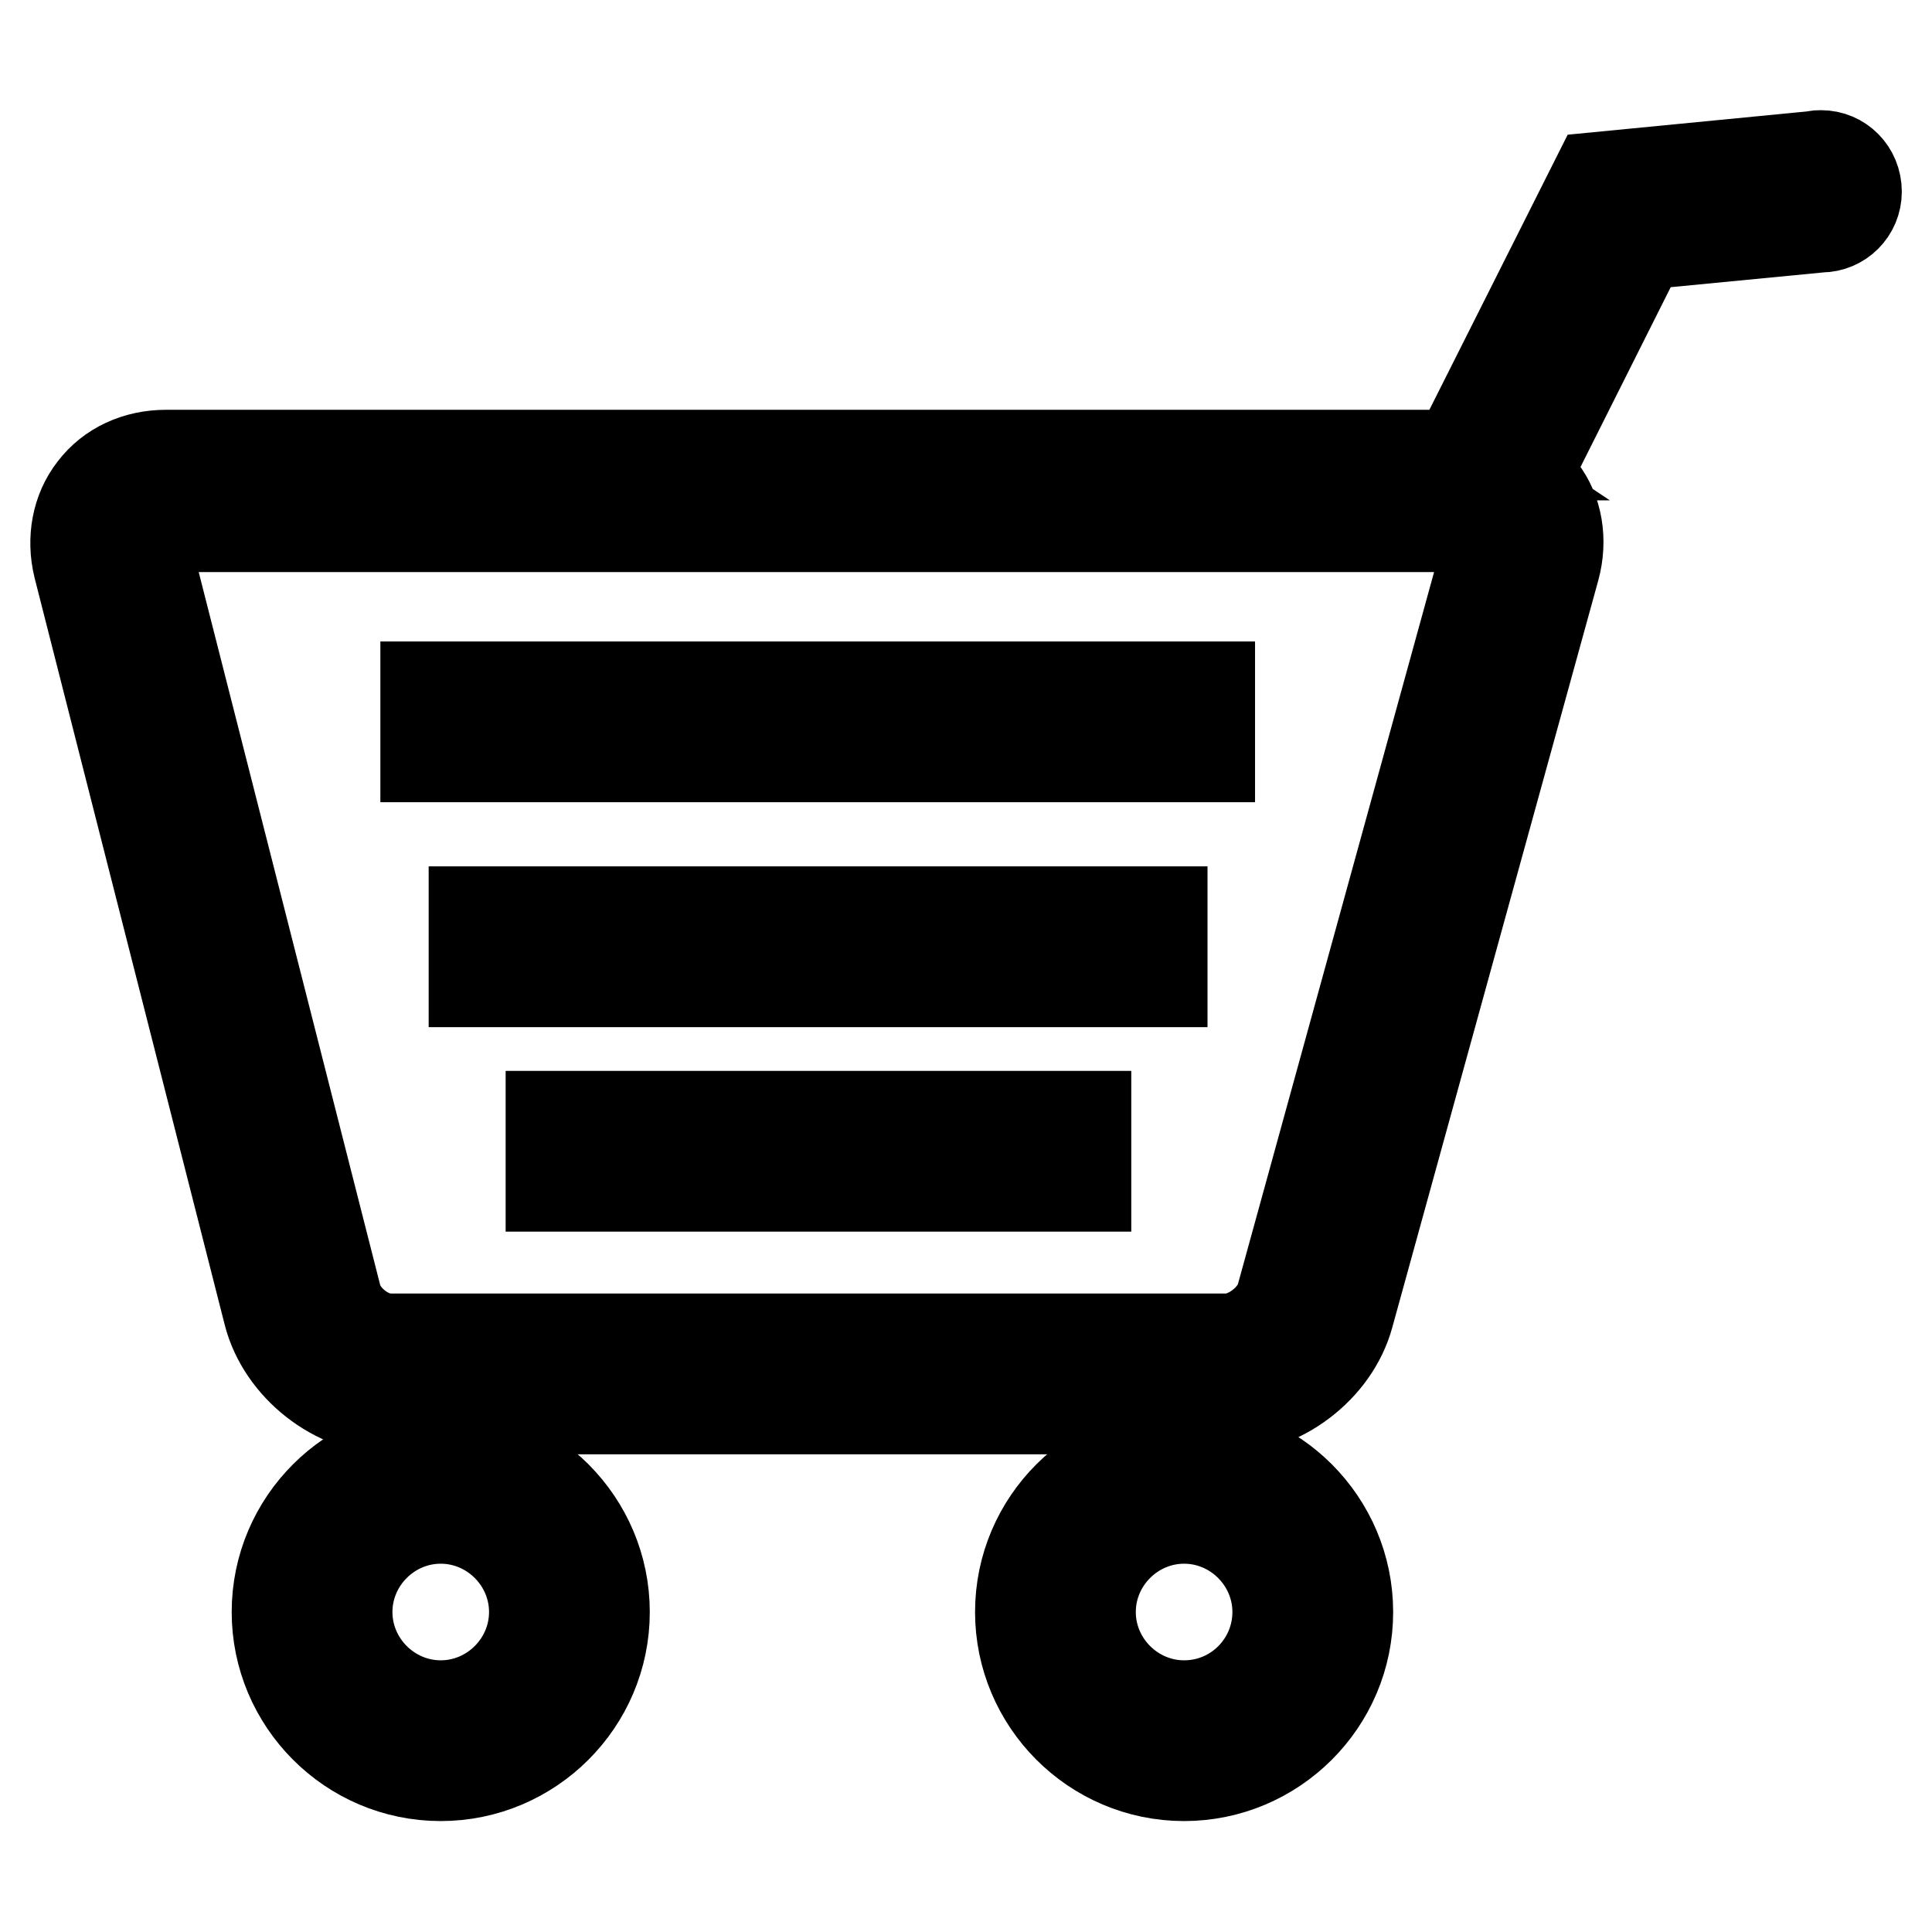
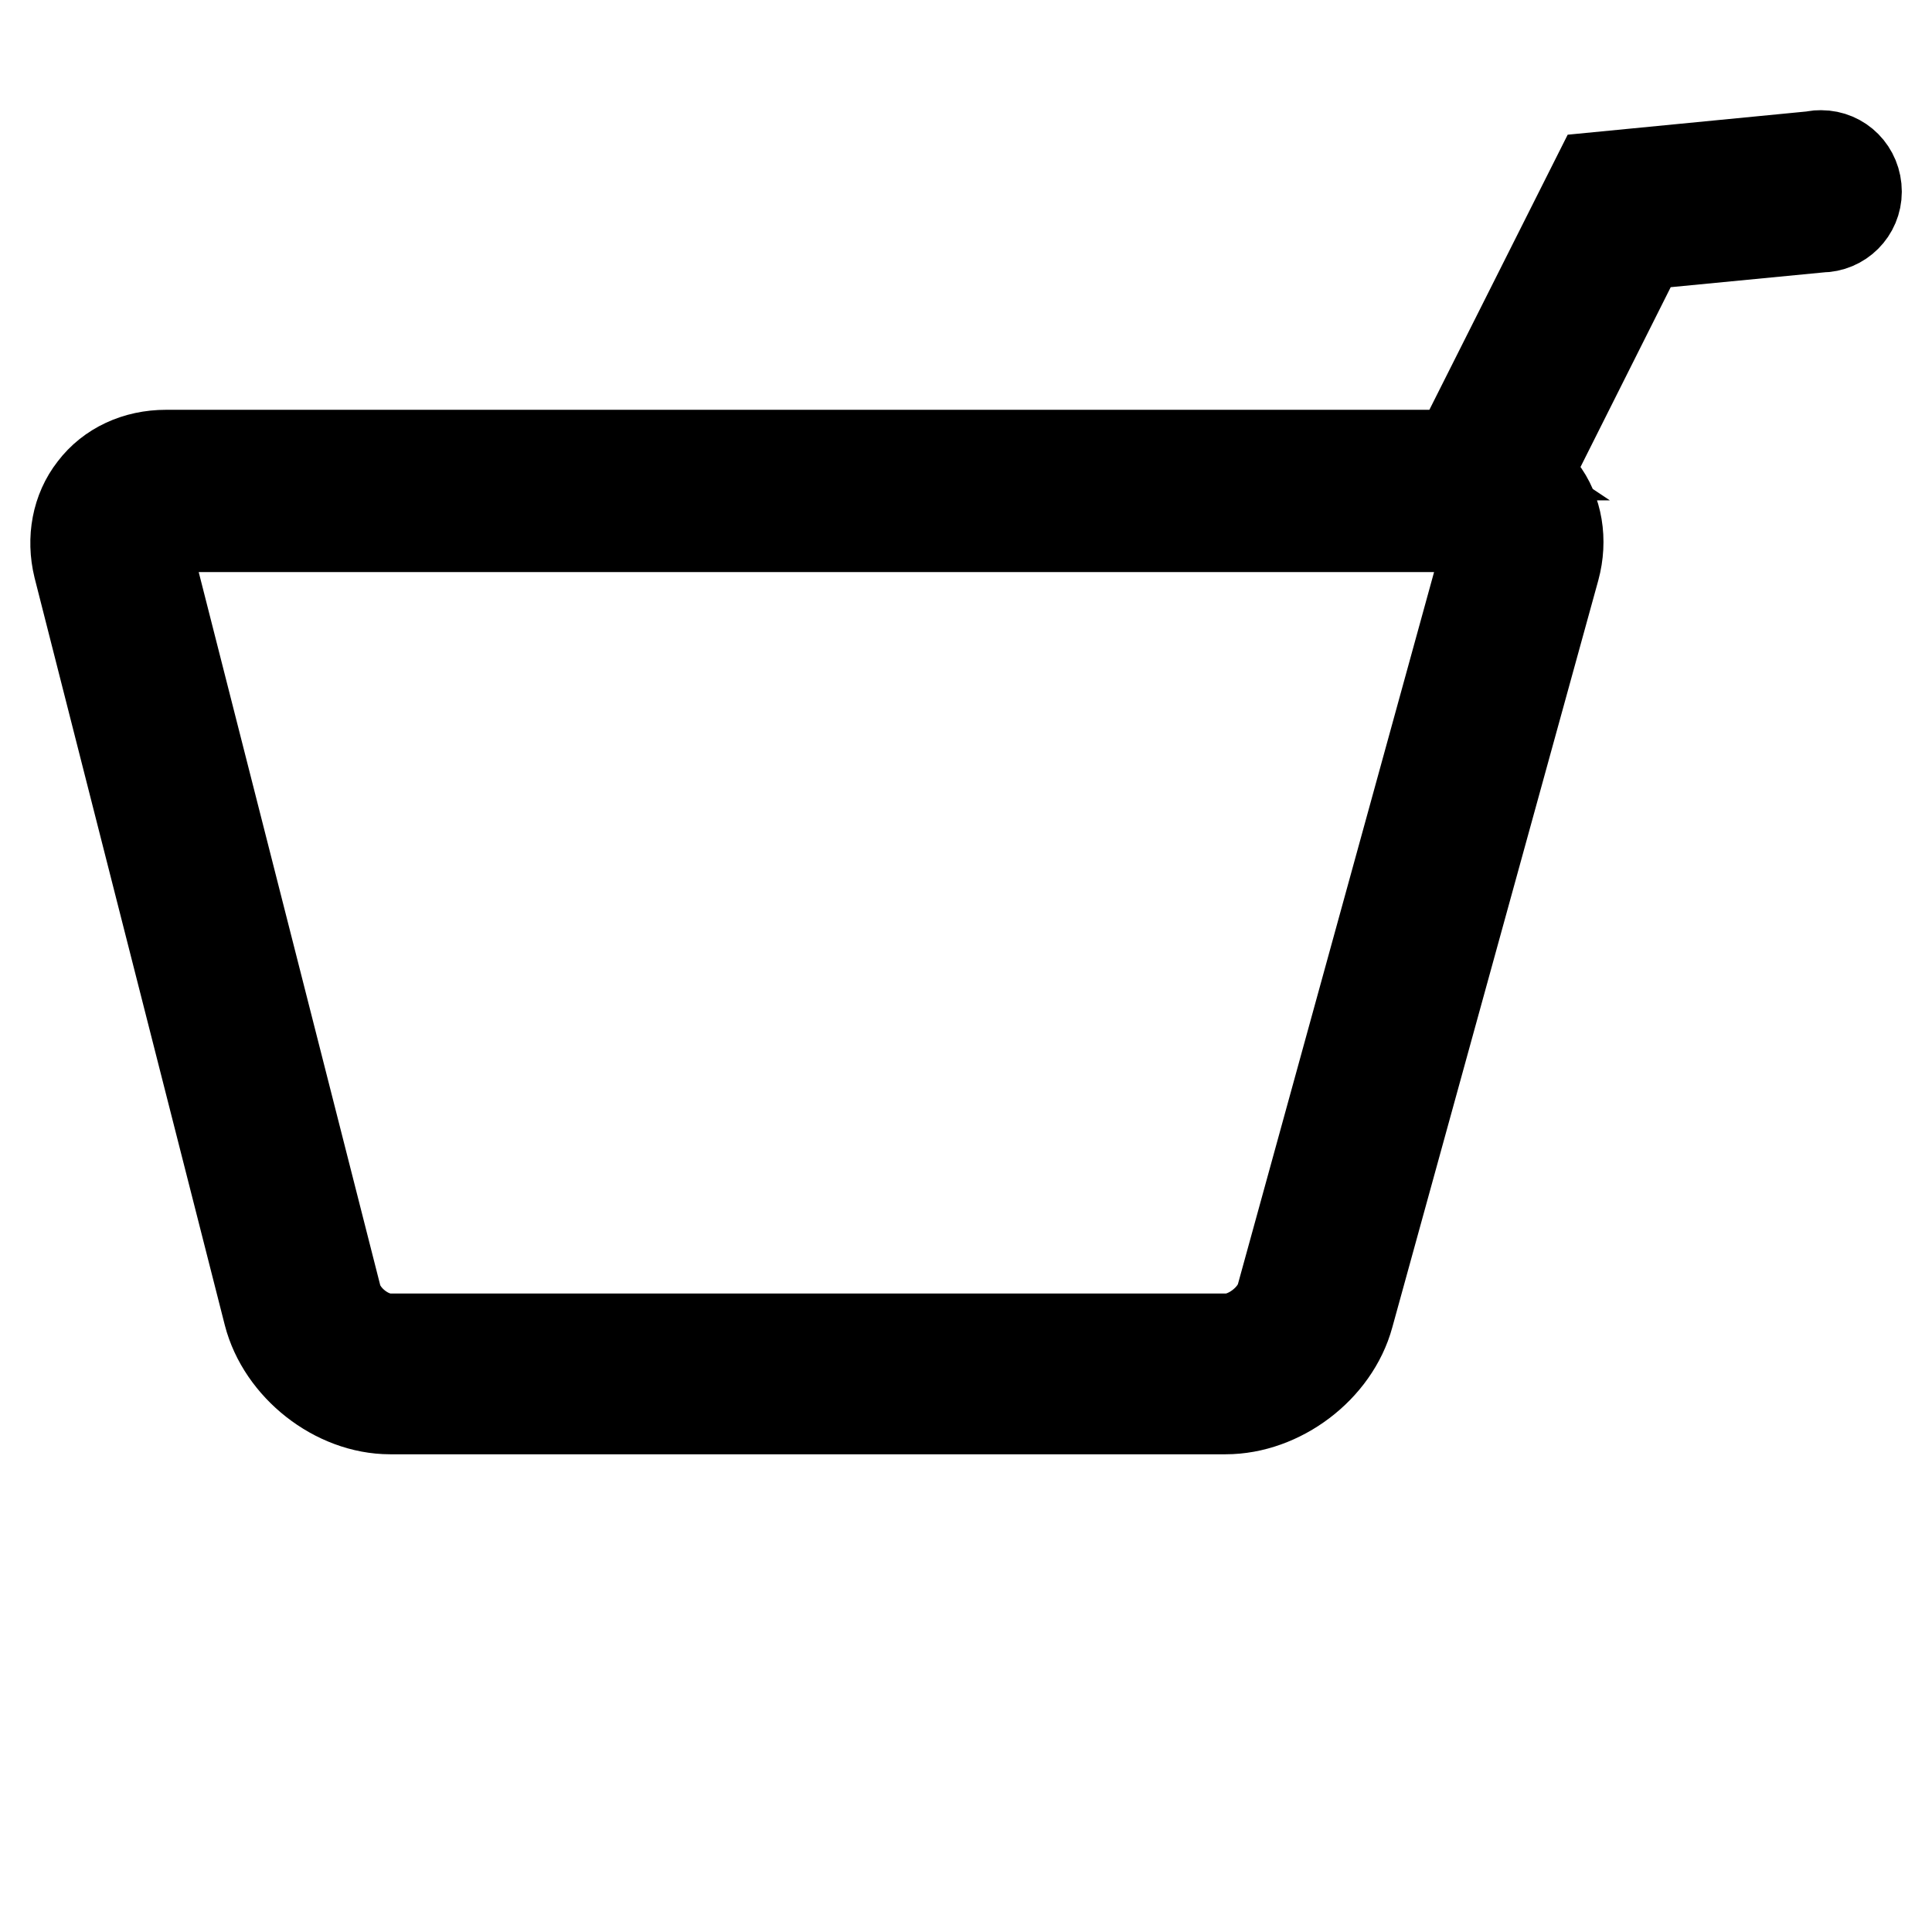
<svg xmlns="http://www.w3.org/2000/svg" version="1.1" x="0px" y="0px" viewBox="0 0 256 256" enable-background="new 0 0 256 256" xml:space="preserve">
  <g>
-     <path stroke-width="12" fill-opacity="0" stroke="#000000" d="M58.4,191.9c-11.9,0-21.7,9.7-21.7,21.7c0,11.9,9.7,21.7,21.7,21.7c11.9,0,21.7-9.7,21.7-21.7 C80.1,201.7,70.4,191.9,58.4,191.9z M58.4,226c-6.8,0-12.4-5.6-12.4-12.4c0-6.8,5.6-12.4,12.4-12.4c6.8,0,12.4,5.6,12.4,12.4 C70.8,220.4,65.2,226,58.4,226z M156.9,191.9c-11.9,0-21.7,9.7-21.7,21.7c0,11.9,9.7,21.7,21.7,21.7c11.9,0,21.7-9.7,21.7-21.7 C178.6,201.7,168.9,191.9,156.9,191.9z M156.9,226c-6.8,0-12.4-5.6-12.4-12.4c0-6.8,5.6-12.4,12.4-12.4s12.4,5.6,12.4,12.4 C169.3,220.4,163.8,226,156.9,226z M56.4,91h103.9v9.3H56.4V91z M62.8,120.8H154v9.3H62.8V120.8z M73,147.9h70.9v9.3H73V147.9z" />
    <path stroke-width="12" fill-opacity="0" stroke="#000000" d="M241.3,20.6c-0.3,0-0.6,0-0.9,0.1l-28.8,2.8l-18.4,36.6l0.3,0.2H22c-3.9,0-7.4,1.6-9.6,4.5 c-2.2,2.8-2.9,6.6-2,10.3l25.2,99c1.8,7,8.9,12.6,16.1,12.6h110.7c7.2,0,14.4-5.4,16.3-12.4L206,75.3c1-3.7,0.4-7.6-1.8-10.4 c-0.6-0.7-1.2-1.4-2-2l15.3-30.5l23.8-2.3c2.6,0,4.7-2.1,4.7-4.7C246,22.7,243.9,20.6,241.3,20.6z M197.1,72.7l-27.3,99.1 c-0.8,2.9-4.3,5.6-7.3,5.6H51.7c-3,0-6.3-2.6-7.1-5.5l-25.2-99c-0.3-0.9-0.2-1.9,0.3-2.3c0.5-0.6,1.2-0.8,2.2-0.8h172.7 c1,0,1.8,0.3,2.1,0.8C197.2,70.9,197.3,71.7,197.1,72.7L197.1,72.7z" />
  </g>
</svg>